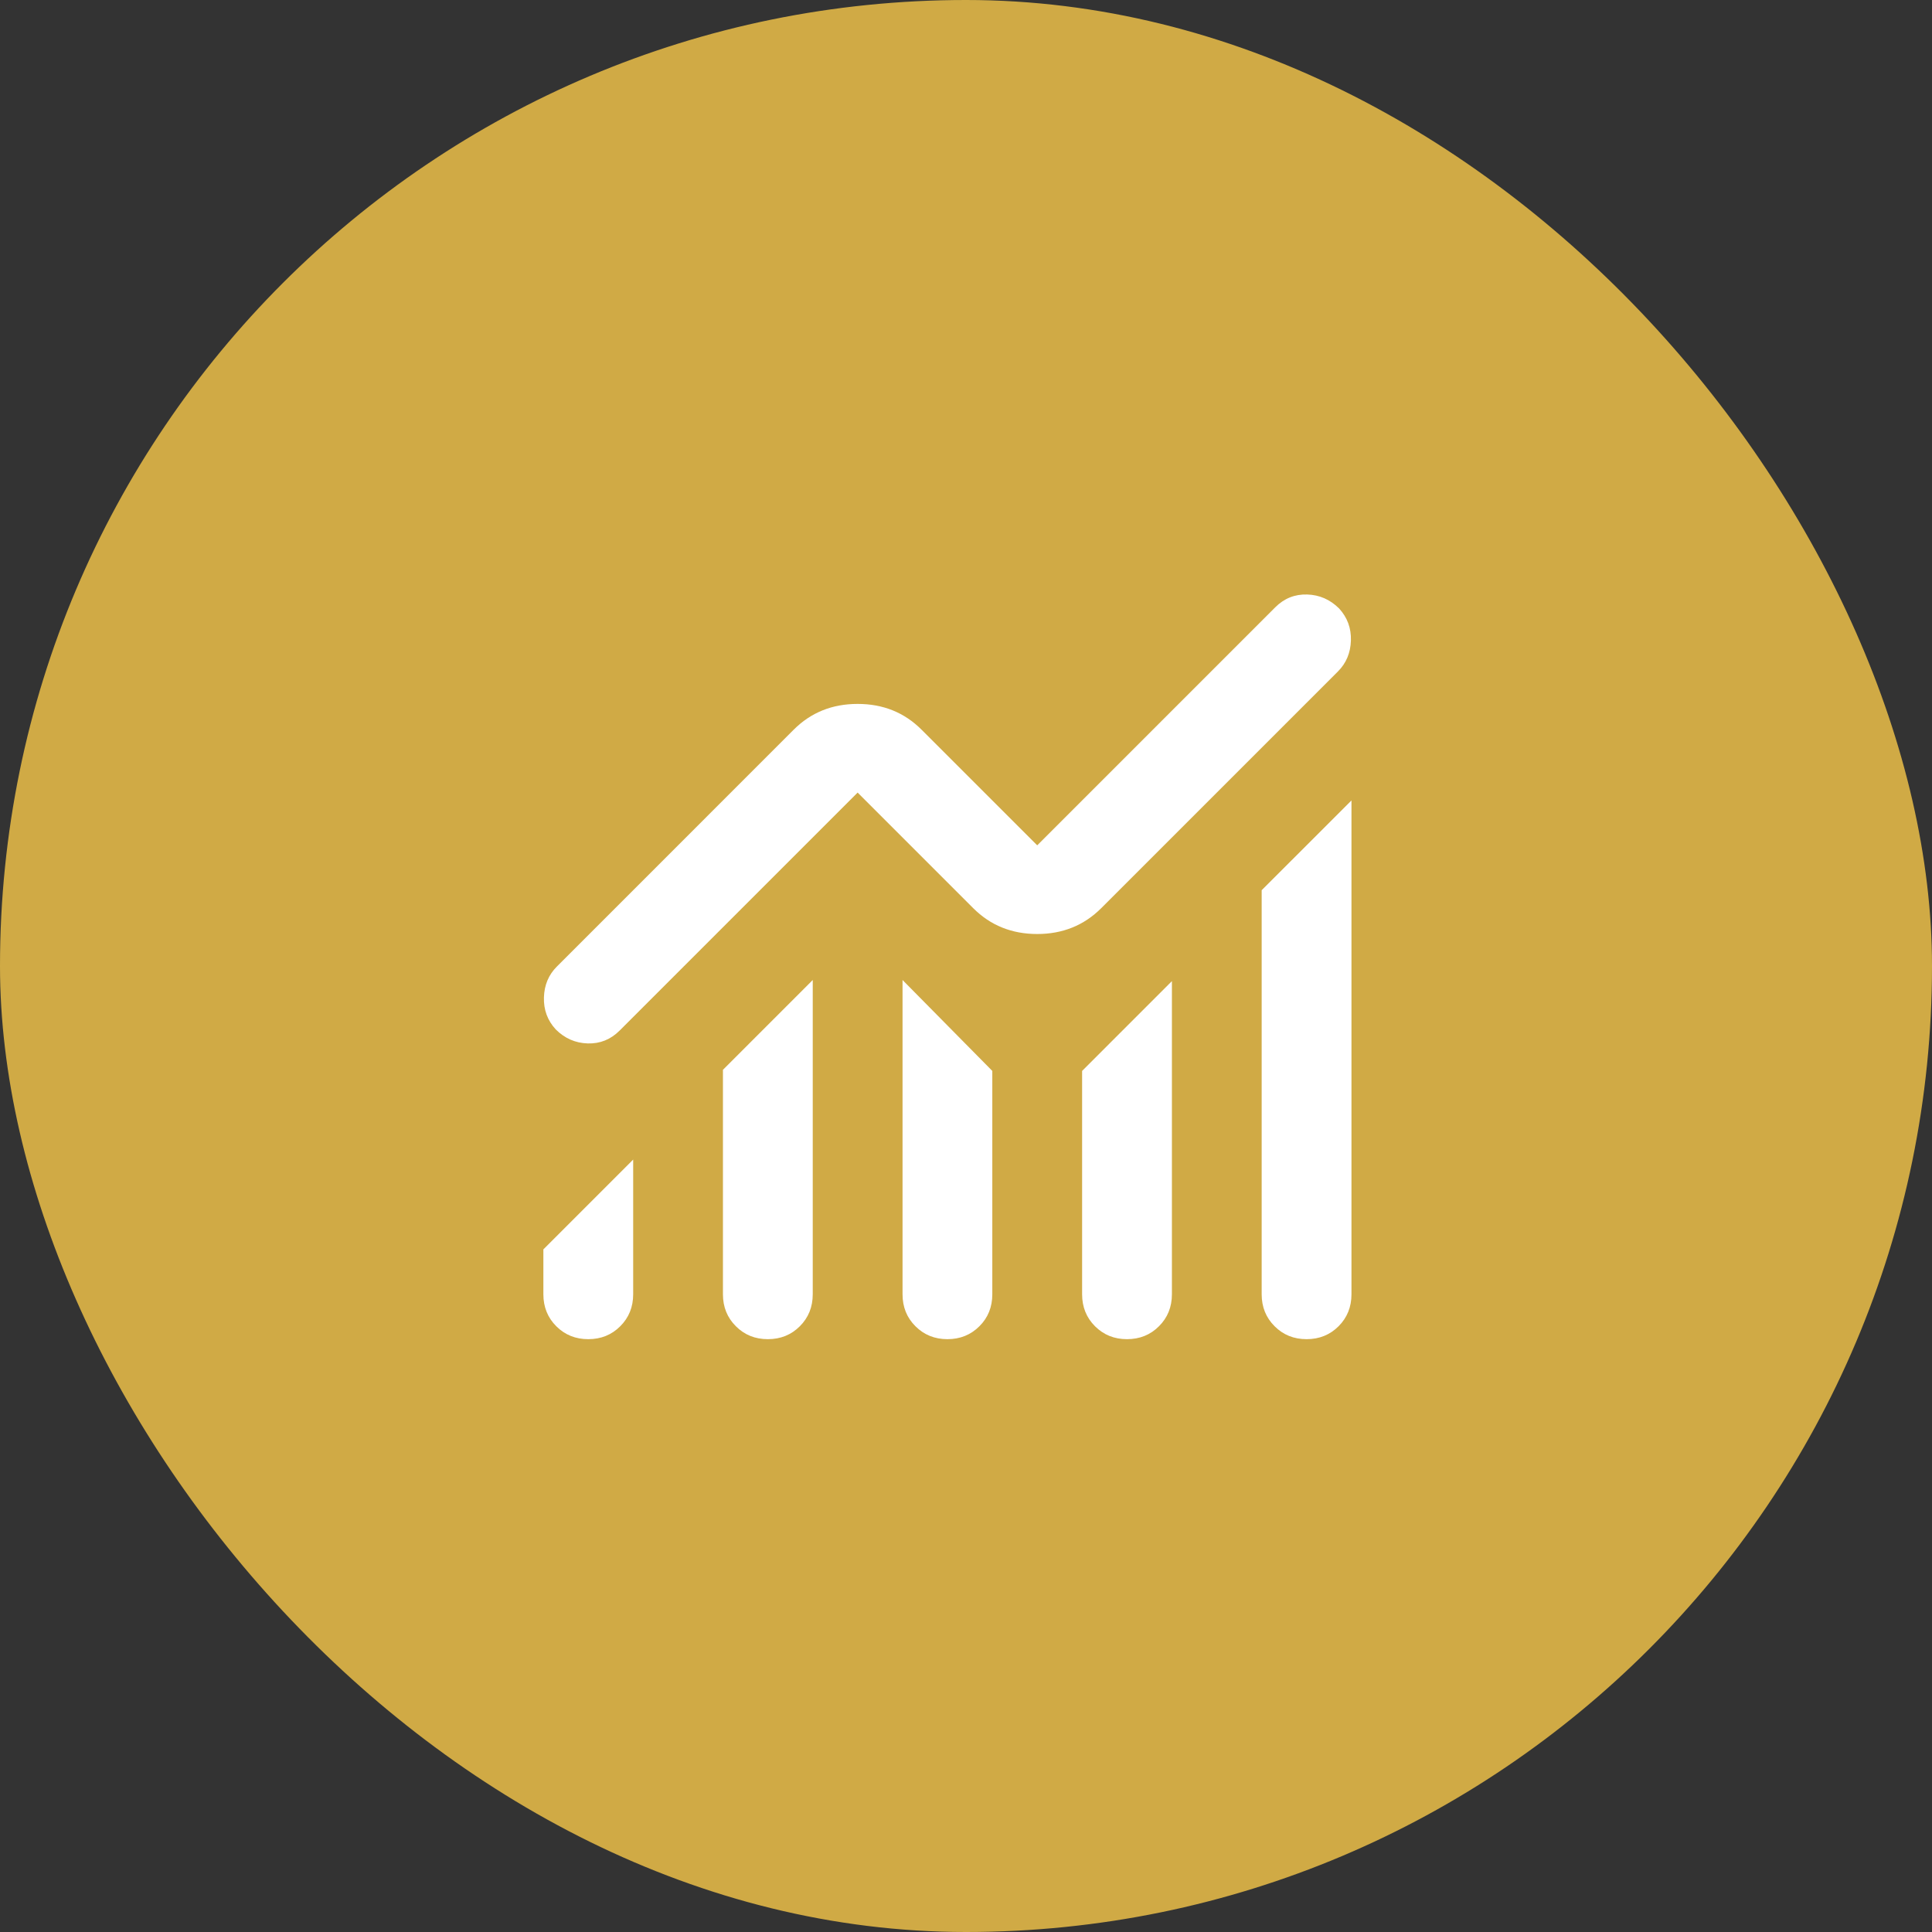
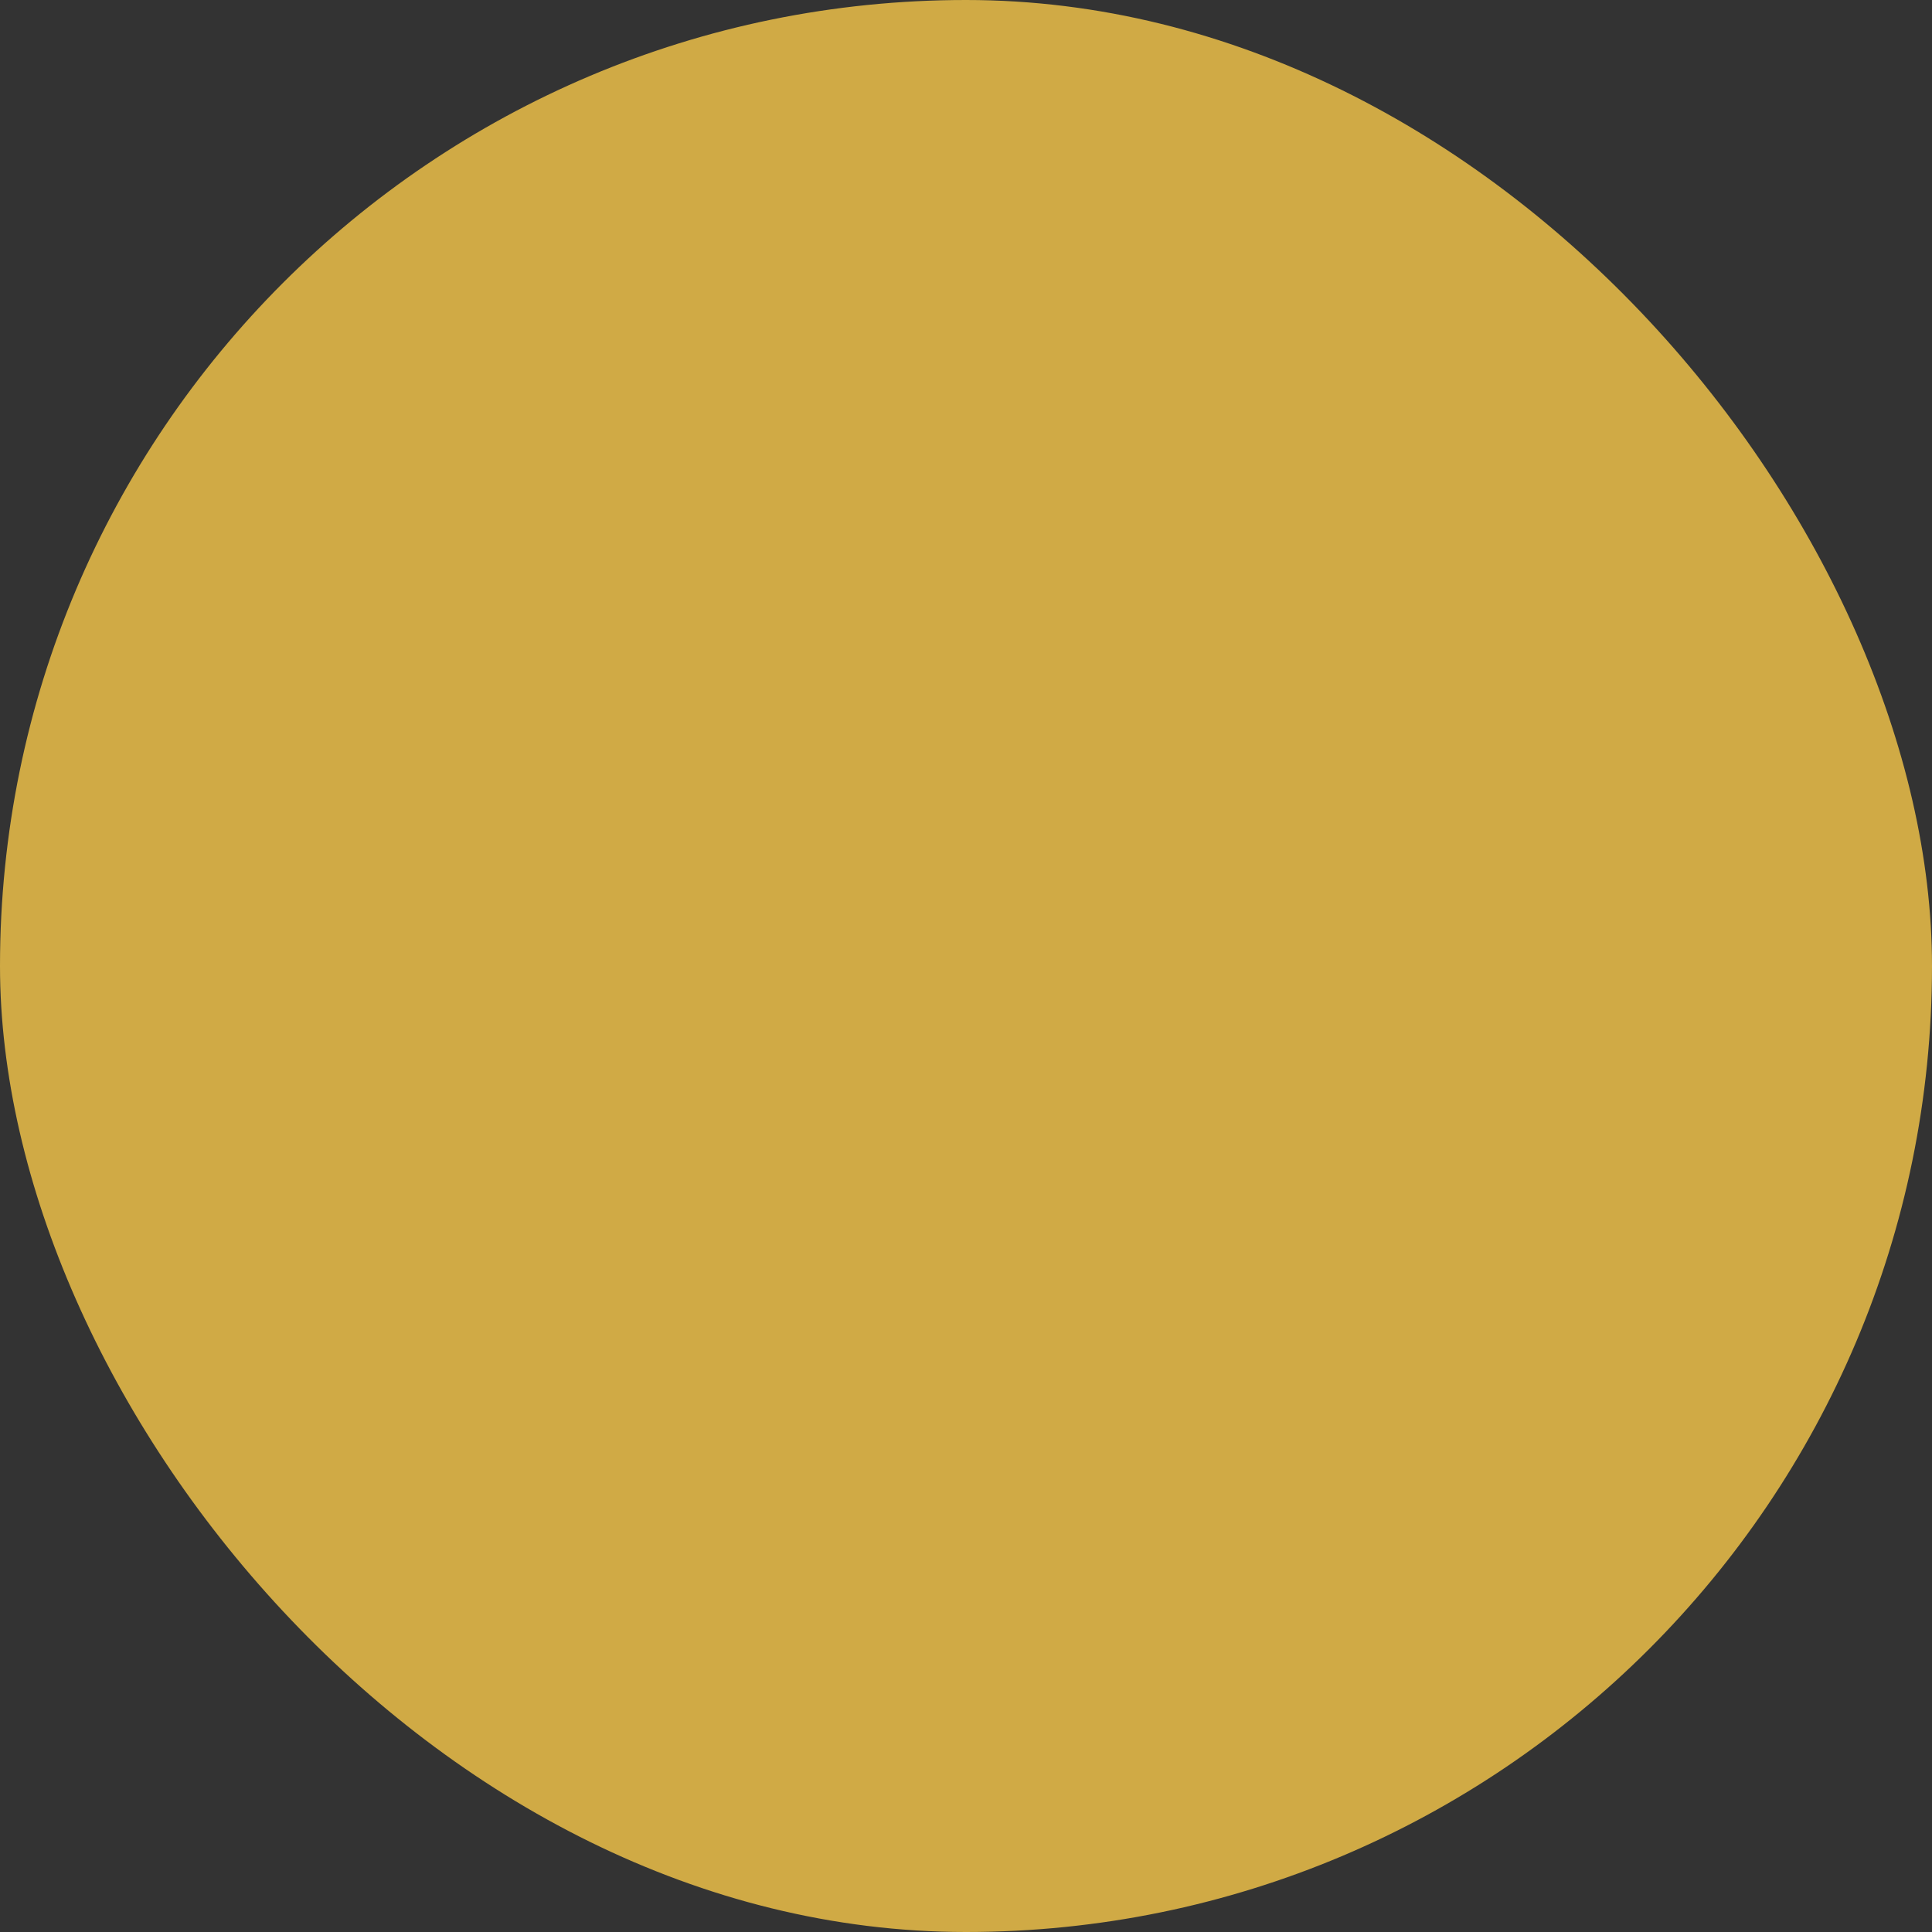
<svg xmlns="http://www.w3.org/2000/svg" width="52" height="52" viewBox="0 0 52 52" fill="none">
  <rect x="0" y="0" width="52" height="52" fill="#333333" stroke="none" />
  <rect width="52" height="52" rx="26" fill="#D0AA45" />
  <mask id="mask0_10544_93999" style="mask-type:alpha" maskUnits="userSpaceOnUse" x="11" y="12" width="29" height="29">
    <rect x="11" y="12" width="29" height="29" fill="#D9D9D9" />
  </mask>
  <g mask="url(#mask0_10544_93999)">
-     <path d="M14.625 34.836V33.627L17.042 31.21V34.836C17.042 35.178 16.926 35.465 16.694 35.696C16.463 35.928 16.176 36.044 15.833 36.044C15.491 36.044 15.204 35.928 14.972 35.696C14.741 35.465 14.625 35.178 14.625 34.836ZM19.458 34.836V28.794L21.875 26.377V34.836C21.875 35.178 21.759 35.465 21.528 35.696C21.296 35.928 21.009 36.044 20.667 36.044C20.324 36.044 20.037 35.928 19.806 35.696C19.574 35.465 19.458 35.178 19.458 34.836ZM24.292 34.836V26.377L26.708 28.824V34.836C26.708 35.178 26.593 35.465 26.361 35.696C26.129 35.928 25.842 36.044 25.5 36.044C25.158 36.044 24.871 35.928 24.639 35.696C24.407 35.465 24.292 35.178 24.292 34.836ZM29.125 34.836V28.824L31.542 26.407V34.836C31.542 35.178 31.426 35.465 31.194 35.696C30.963 35.928 30.676 36.044 30.333 36.044C29.991 36.044 29.704 35.928 29.472 35.696C29.241 35.465 29.125 35.178 29.125 34.836ZM33.958 34.836V23.96L36.375 21.544V34.836C36.375 35.178 36.259 35.465 36.028 35.696C35.796 35.928 35.509 36.044 35.167 36.044C34.824 36.044 34.537 35.928 34.306 35.696C34.074 35.465 33.958 35.178 33.958 34.836ZM14.988 26.015L21.361 19.641C21.825 19.177 22.399 18.946 23.083 18.946C23.768 18.946 24.342 19.177 24.805 19.641L27.917 22.752L34.321 16.348C34.562 16.106 34.849 15.991 35.182 16.001C35.514 16.011 35.801 16.137 36.043 16.378C36.264 16.62 36.37 16.907 36.36 17.239C36.35 17.571 36.234 17.848 36.013 18.07L29.639 24.444C29.175 24.907 28.601 25.139 27.917 25.139C27.232 25.139 26.658 24.907 26.195 24.444L23.083 21.332L16.679 27.736C16.438 27.978 16.151 28.094 15.818 28.084C15.486 28.074 15.199 27.948 14.957 27.706C14.736 27.465 14.63 27.178 14.64 26.845C14.65 26.513 14.766 26.236 14.988 26.015Z" fill="white" />
-   </g>
+     </g>
</svg>